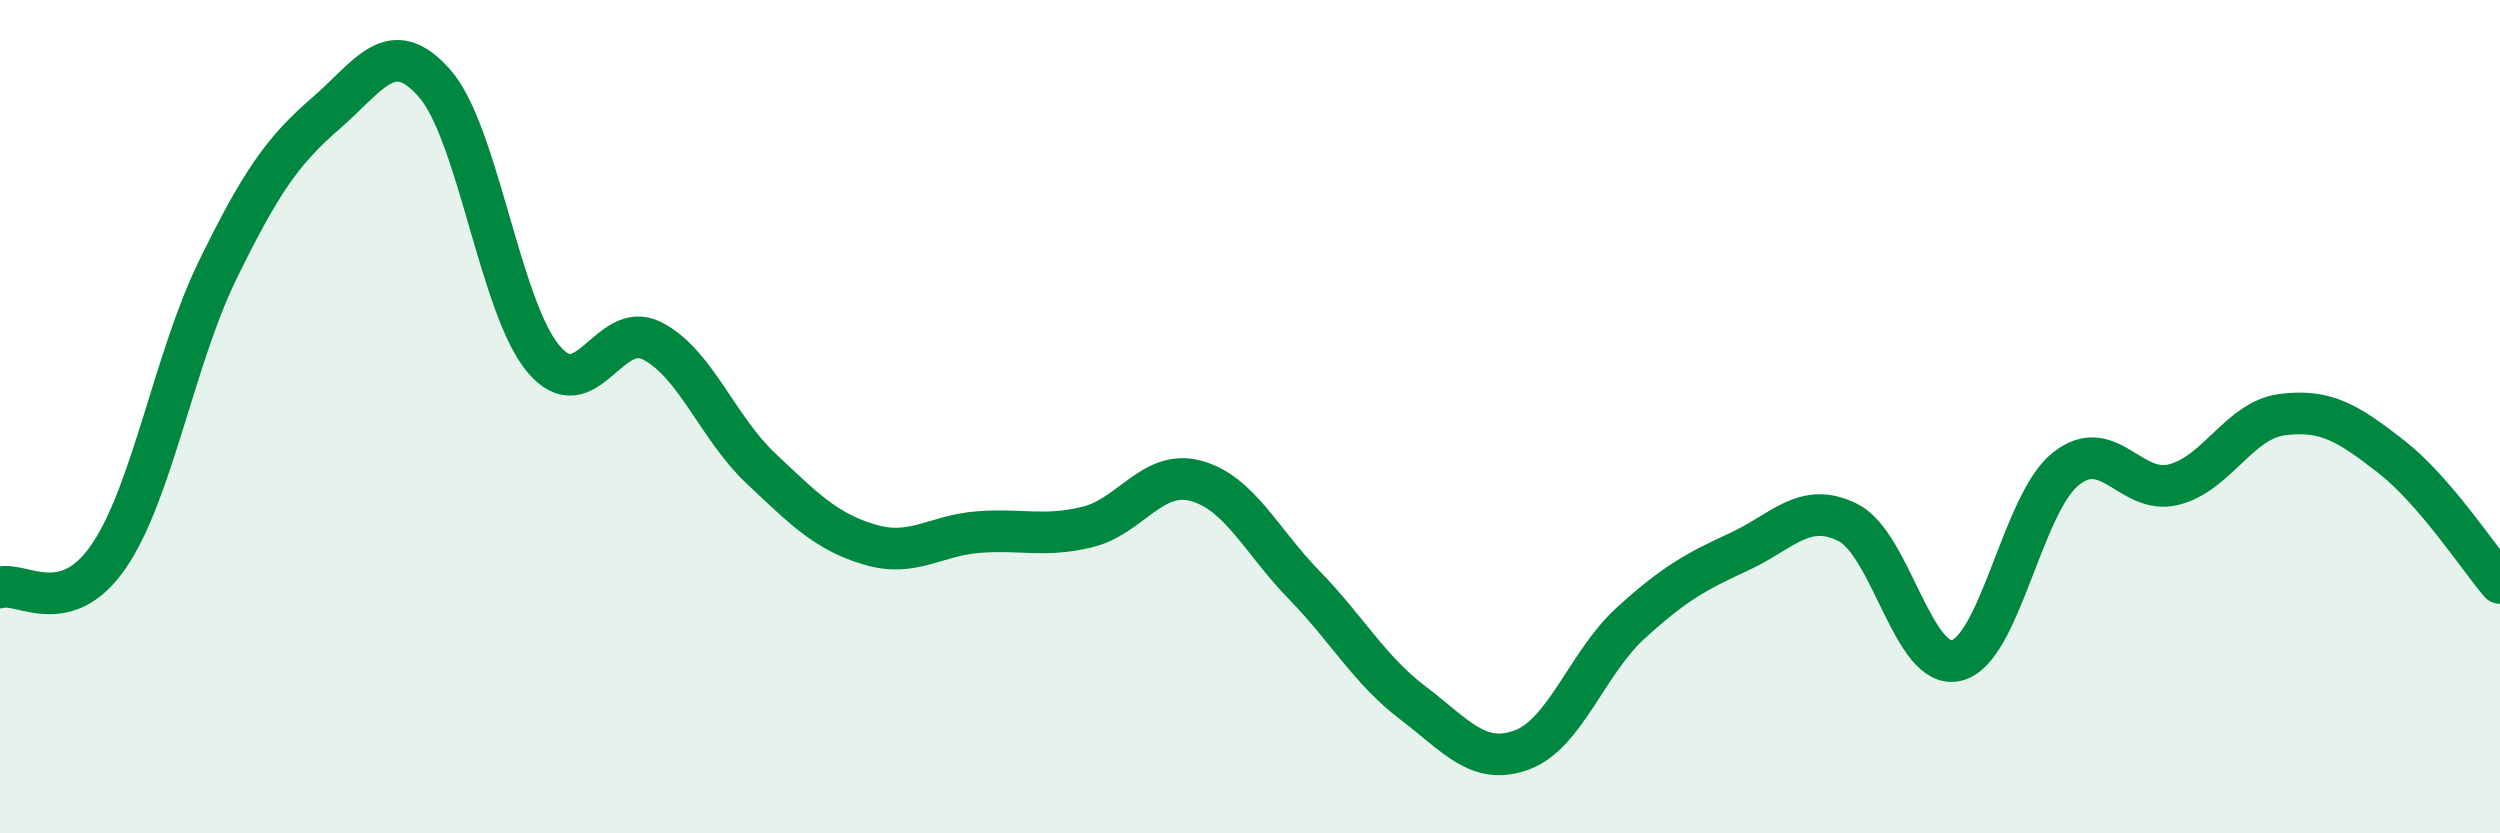
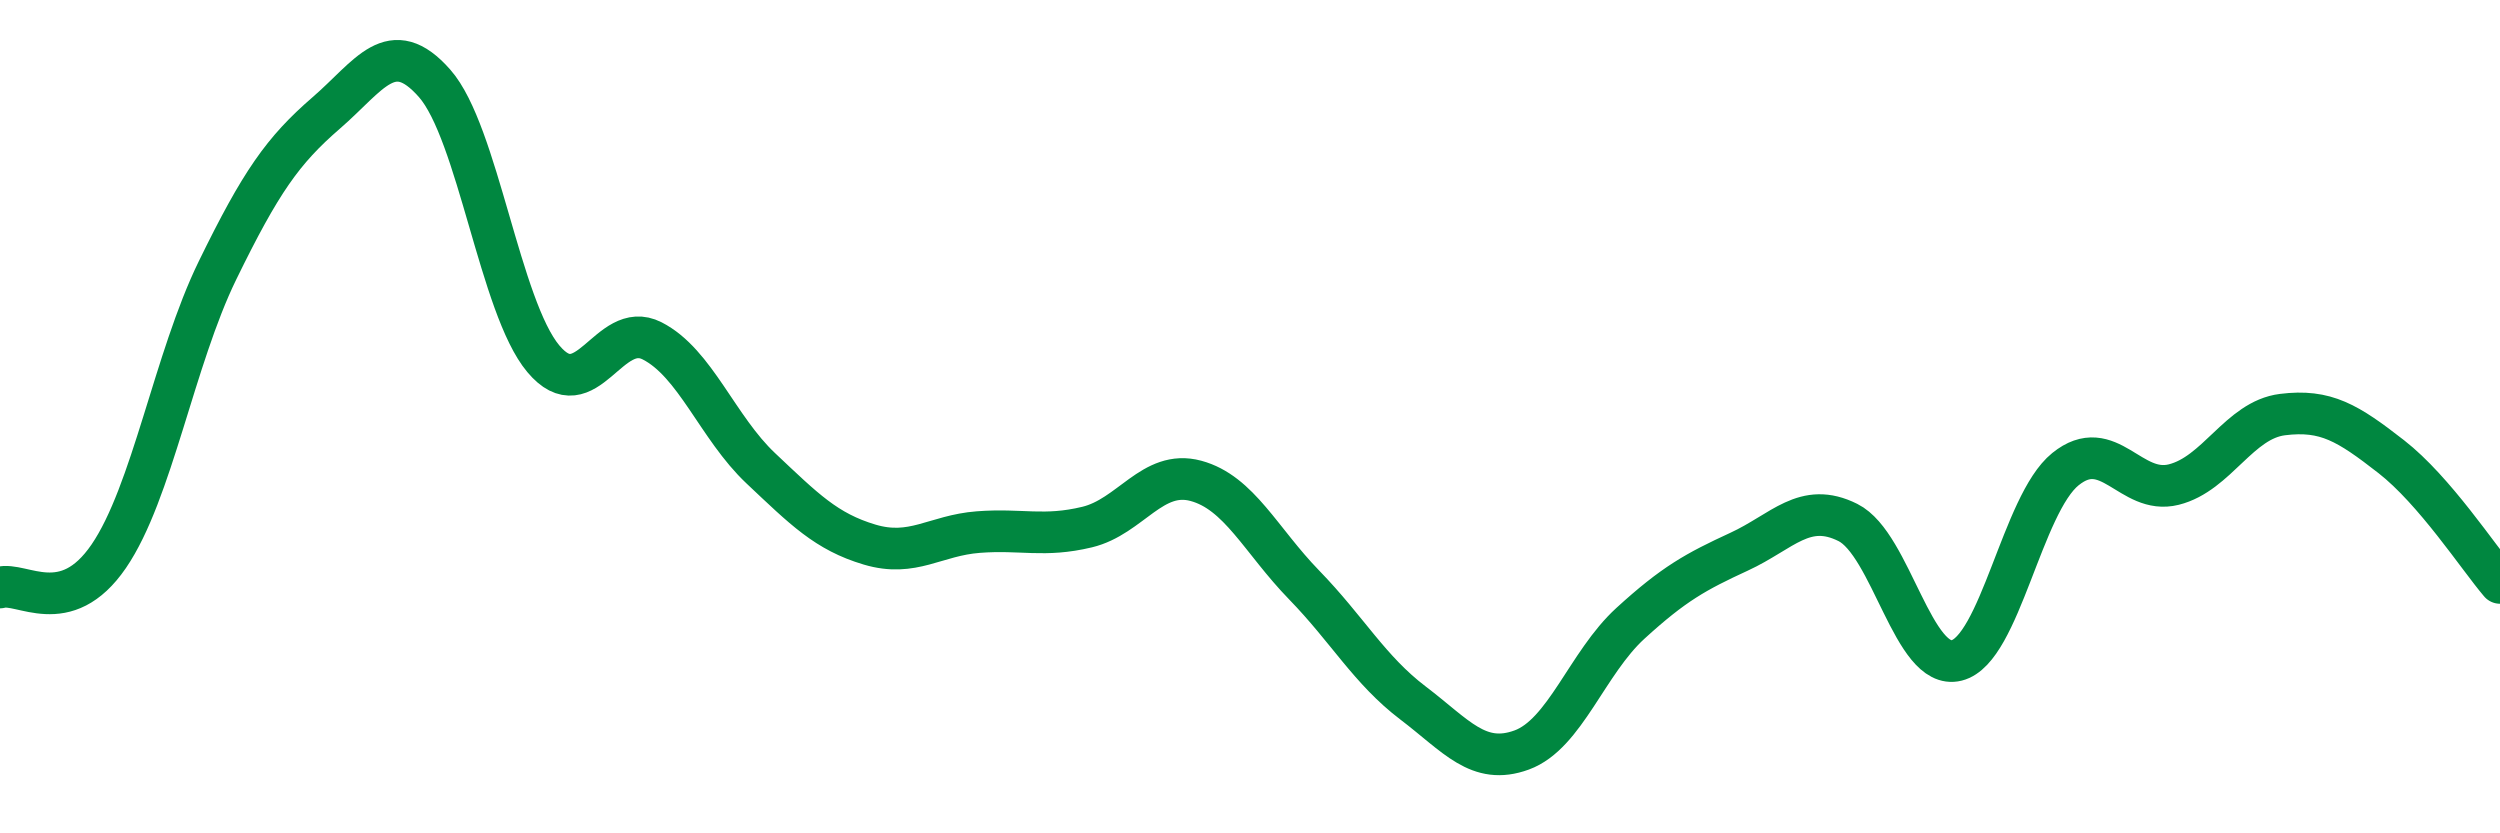
<svg xmlns="http://www.w3.org/2000/svg" width="60" height="20" viewBox="0 0 60 20">
-   <path d="M 0,14.1 C 0.52,13.95 1.57,14.87 2.61,13.35 C 3.65,11.83 4.18,8.62 5.22,6.49 C 6.26,4.36 6.79,3.61 7.83,2.71 C 8.87,1.81 9.39,0.82 10.43,2 C 11.47,3.18 12,7.37 13.04,8.61 C 14.08,9.85 14.61,7.65 15.65,8.18 C 16.69,8.71 17.22,10.26 18.26,11.24 C 19.3,12.22 19.83,12.76 20.87,13.07 C 21.91,13.38 22.44,12.85 23.48,12.77 C 24.52,12.69 25.05,12.9 26.09,12.65 C 27.13,12.4 27.66,11.26 28.7,11.54 C 29.74,11.82 30.26,12.97 31.3,14.04 C 32.34,15.11 32.87,16.08 33.91,16.87 C 34.95,17.66 35.48,18.38 36.52,18 C 37.56,17.62 38.09,15.91 39.13,14.96 C 40.17,14.01 40.7,13.72 41.74,13.24 C 42.78,12.76 43.31,12.02 44.35,12.54 C 45.39,13.06 45.92,16.11 46.96,15.85 C 48,15.59 48.53,12.1 49.57,11.26 C 50.61,10.42 51.13,11.89 52.17,11.63 C 53.21,11.37 53.74,10.08 54.78,9.95 C 55.82,9.82 56.35,10.15 57.39,10.96 C 58.43,11.77 59.48,13.38 60,13.99L60 20L0 20Z" fill="#008740" opacity="0.1" stroke-linecap="round" stroke-linejoin="round" />
  <path d="M 0,14.1 C 0.52,13.95 1.57,14.87 2.61,13.35 C 3.65,11.83 4.18,8.62 5.22,6.49 C 6.26,4.36 6.79,3.61 7.83,2.71 C 8.87,1.81 9.39,0.82 10.43,2 C 11.47,3.18 12,7.37 13.04,8.61 C 14.08,9.85 14.61,7.65 15.65,8.18 C 16.69,8.71 17.22,10.26 18.26,11.24 C 19.3,12.22 19.83,12.76 20.87,13.07 C 21.91,13.38 22.44,12.85 23.48,12.77 C 24.52,12.69 25.05,12.9 26.09,12.65 C 27.13,12.4 27.66,11.26 28.7,11.54 C 29.74,11.82 30.26,12.97 31.3,14.04 C 32.34,15.11 32.87,16.08 33.91,16.87 C 34.95,17.66 35.48,18.38 36.52,18 C 37.56,17.62 38.09,15.91 39.13,14.96 C 40.17,14.01 40.7,13.72 41.74,13.24 C 42.78,12.76 43.31,12.02 44.35,12.54 C 45.39,13.06 45.92,16.11 46.96,15.85 C 48,15.59 48.53,12.1 49.57,11.26 C 50.61,10.42 51.13,11.89 52.17,11.63 C 53.21,11.37 53.74,10.08 54.78,9.95 C 55.82,9.82 56.35,10.15 57.39,10.96 C 58.43,11.77 59.48,13.38 60,13.99" stroke="#008740" stroke-width="1" fill="none" stroke-linecap="round" stroke-linejoin="round" />
</svg>